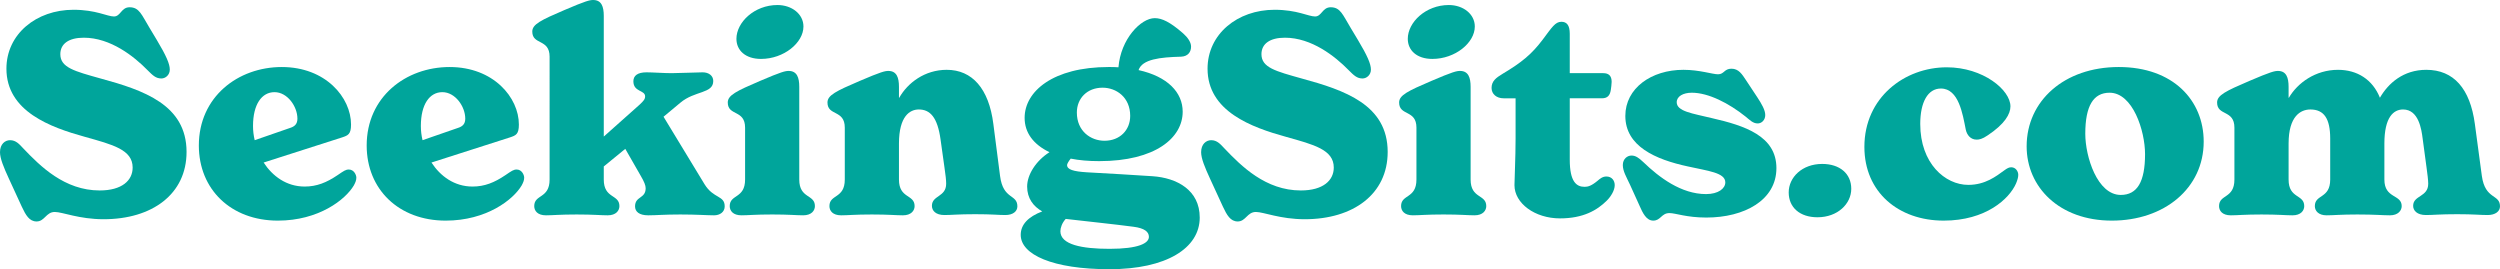
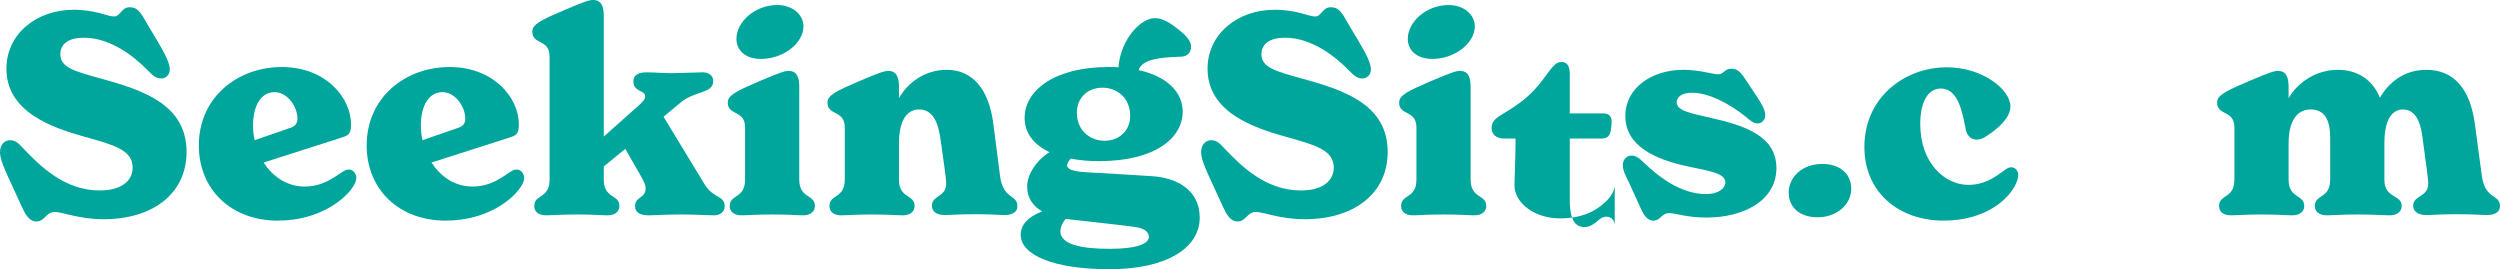
<svg xmlns="http://www.w3.org/2000/svg" id="Layer_2" data-name="Layer 2" viewBox="0 0 268.56 28.92">
  <defs>
    <style>
      .cls-1 {
        fill: #00a59b;
      }
    </style>
  </defs>
  <g id="Layer_1-2" data-name="Layer 1">
    <g>
      <path class="cls-1" d="M2.34,22.2l-1.38-3c-.57-1.23-.96-2.19-.96-2.85,0-.87.54-1.29,1.08-1.29.63,0,.99.42,1.41.87,1.83,1.92,4.44,4.53,8.22,4.53,2.4,0,3.54-1.08,3.54-2.46,0-1.92-2.13-2.46-5.13-3.3C5.43,13.68.69,11.97.69,7.38.69,3.66,3.9,1.05,7.89,1.05c2.43,0,3.63.72,4.35.72s.78-.99,1.68-.99c1.05,0,1.29.81,2.13,2.19l.81,1.35c.99,1.65,1.38,2.55,1.38,3.15s-.48.96-.9.96c-.6,0-.93-.33-1.5-.9-1.44-1.47-3.96-3.48-6.84-3.48-1.62,0-2.52.66-2.52,1.77,0,1.44,1.53,1.83,4.32,2.61,4.62,1.26,9.24,2.82,9.24,7.89,0,4.53-3.69,7.23-8.91,7.23-2.64,0-4.41-.78-5.25-.78-.93,0-1.08,1.02-1.95,1.02-.78,0-1.17-.69-1.59-1.59Z" />
      <path class="cls-1" d="M38.28,19.08c0,.27-.09.51-.27.84-.9,1.53-3.78,3.78-8.16,3.78-5.04,0-8.49-3.36-8.49-8.07,0-5.22,4.2-8.43,8.91-8.43s7.44,3.27,7.44,6.18c0,1.05-.33,1.17-.96,1.38l-8.43,2.7c.96,1.47,2.46,2.58,4.41,2.58,1.29,0,2.34-.42,3.54-1.23.66-.45.87-.6,1.2-.6.57,0,.81.6.81.87ZM27.18,13.53c0,.51.06,1.02.18,1.53l3.81-1.32c.48-.15.78-.42.78-.99,0-1.32-1.08-2.85-2.46-2.85s-2.31,1.32-2.31,3.63Z" />
      <path class="cls-1" d="M56.31,19.08c0,.27-.09.51-.27.84-.9,1.53-3.78,3.78-8.16,3.78-5.04,0-8.49-3.36-8.49-8.07,0-5.22,4.2-8.43,8.91-8.43s7.44,3.27,7.44,6.18c0,1.05-.33,1.17-.96,1.38l-8.43,2.7c.96,1.47,2.46,2.58,4.41,2.58,1.29,0,2.34-.42,3.54-1.23.66-.45.87-.6,1.2-.6.57,0,.81.6.81.87ZM45.21,13.53c0,.51.06,1.02.18,1.53l3.81-1.32c.48-.15.78-.42.78-.99,0-1.32-1.08-2.85-2.46-2.85s-2.31,1.32-2.31,3.63Z" />
      <path class="cls-1" d="M77.85,22.17c0,.6-.51.96-1.14.96-.78,0-1.86-.09-3.63-.09s-2.55.09-3.45.09c-.96,0-1.41-.39-1.41-.96,0-1.11,1.14-.81,1.14-1.95,0-.3-.15-.69-.54-1.35l-1.65-2.88-2.31,1.89v1.41c0,2.07,1.68,1.56,1.68,2.85,0,.48-.36.99-1.26.99-.75,0-1.5-.09-3.33-.09s-2.55.09-3.3.09c-.9,0-1.26-.48-1.26-.99,0-1.29,1.65-.78,1.65-2.85V6.09c0-1.95-1.86-1.23-1.86-2.7,0-.78.93-1.23,3.45-2.31,2.31-.99,2.73-1.08,3.09-1.08.9,0,1.14.72,1.14,1.71v12.96l3.84-3.42c.45-.42.6-.6.6-.9,0-.69-1.26-.45-1.26-1.62,0-.6.45-.96,1.41-.96.63,0,1.89.09,2.7.09.75,0,2.79-.09,3.33-.09.66,0,1.14.36,1.14.93,0,1.38-1.98,1.02-3.54,2.34l-1.8,1.5,4.41,7.26c.96,1.56,2.16,1.17,2.16,2.37Z" />
      <path class="cls-1" d="M78.39,22.14c0-1.29,1.65-.78,1.65-2.85v-5.58c0-1.95-1.86-1.23-1.86-2.7,0-.78.93-1.23,3.45-2.31,2.31-.99,2.73-1.08,3.09-1.08.9,0,1.14.72,1.14,1.71v9.96c0,2.07,1.68,1.56,1.68,2.85,0,.48-.36.99-1.26.99-.75,0-1.5-.09-3.33-.09s-2.55.09-3.3.09c-.9,0-1.26-.48-1.26-.99ZM79.11,4.17c0-1.77,1.92-3.63,4.41-3.63,1.53,0,2.79.96,2.79,2.31,0,1.74-2.1,3.48-4.56,3.48-1.68,0-2.64-.93-2.64-2.16Z" />
      <path class="cls-1" d="M109.29,22.17c0,.54-.48.93-1.29.93-.75,0-1.41-.09-3.24-.09s-2.55.09-3.3.09c-.96,0-1.35-.48-1.35-.99,0-1.14,1.53-.93,1.53-2.37,0-.39-.06-.93-.18-1.74l-.42-3c-.33-2.43-1.14-3.24-2.34-3.24-.96,0-2.13.72-2.13,3.66v3.87c0,2.07,1.68,1.56,1.68,2.85,0,.48-.36.99-1.26.99-.75,0-1.5-.09-3.33-.09s-2.55.09-3.3.09c-.9,0-1.26-.48-1.26-.99,0-1.29,1.65-.78,1.65-2.85v-5.58c0-1.95-1.86-1.23-1.86-2.7,0-.78.93-1.23,3.45-2.31,2.31-.99,2.73-1.08,3.09-1.08.9,0,1.14.72,1.14,1.71v1.17h.03c.9-1.59,2.73-3,5.1-3,2.73,0,4.53,2.01,5.01,5.82l.72,5.58c.33,2.58,1.86,1.92,1.86,3.27Z" />
      <path class="cls-1" d="M128.88,23.37c0,3.3-3.6,5.55-9.69,5.55s-9.54-1.56-9.54-3.69c0-1.11.81-1.95,2.31-2.52-.96-.54-1.62-1.41-1.62-2.67s.93-2.76,2.4-3.69c-1.74-.84-2.67-2.1-2.67-3.69,0-2.85,3.06-5.46,9.03-5.46.36,0,.72,0,1.05.03.24-3.03,2.4-5.28,3.9-5.28.78,0,1.65.42,3.03,1.62.51.45.87.96.87,1.44,0,.57-.33,1.05-1.08,1.08-2.25.06-4.17.27-4.56,1.44,3.12.69,4.74,2.4,4.74,4.47,0,2.79-2.91,5.31-8.97,5.31-1.14,0-2.16-.09-3.06-.27-.24.3-.39.57-.39.69,0,.48.66.69,2.13.78,2.79.15,4.71.27,7.05.42,2.64.18,5.07,1.5,5.07,4.44ZM123.42,25.44c0-.54-.48-.93-1.65-1.08-2.04-.27-4.68-.54-7.26-.84h-.03c-.39.42-.57.96-.57,1.32,0,1.44,2.31,1.89,5.28,1.89,3.12,0,4.23-.6,4.23-1.29ZM115.68,12.09c0,2.01,1.5,3.03,2.97,3.03,1.65,0,2.76-1.14,2.76-2.67,0-2.01-1.5-3.03-2.97-3.03-1.65,0-2.76,1.14-2.76,2.67Z" />
      <path class="cls-1" d="M131.37,22.2l-1.38-3c-.57-1.23-.96-2.19-.96-2.85,0-.87.54-1.29,1.08-1.29.63,0,.99.42,1.41.87,1.83,1.92,4.44,4.53,8.22,4.53,2.4,0,3.54-1.08,3.54-2.46,0-1.92-2.13-2.46-5.13-3.3-3.69-1.02-8.43-2.73-8.43-7.32,0-3.72,3.21-6.33,7.2-6.33,2.43,0,3.63.72,4.35.72s.78-.99,1.68-.99c1.05,0,1.29.81,2.13,2.19l.81,1.35c.99,1.65,1.38,2.55,1.38,3.15s-.48.96-.9.96c-.6,0-.93-.33-1.5-.9-1.44-1.47-3.96-3.48-6.84-3.48-1.62,0-2.52.66-2.52,1.77,0,1.44,1.53,1.83,4.32,2.61,4.62,1.26,9.24,2.82,9.24,7.89,0,4.53-3.69,7.23-8.91,7.23-2.64,0-4.41-.78-5.25-.78-.93,0-1.08,1.02-1.95,1.02-.78,0-1.17-.69-1.59-1.59Z" />
      <path class="cls-1" d="M150.51,22.14c0-1.29,1.65-.78,1.65-2.85v-5.58c0-1.95-1.86-1.23-1.86-2.7,0-.78.93-1.23,3.45-2.31,2.31-.99,2.73-1.08,3.09-1.08.9,0,1.14.72,1.14,1.71v9.96c0,2.07,1.68,1.56,1.68,2.85,0,.48-.36.99-1.26.99-.75,0-1.5-.09-3.33-.09s-2.55.09-3.3.09c-.9,0-1.26-.48-1.26-.99ZM151.23,4.17c0-1.77,1.92-3.63,4.41-3.63,1.53,0,2.79.96,2.79,2.31,0,1.74-2.1,3.48-4.56,3.48-1.68,0-2.64-.93-2.64-2.16Z" />
-       <path class="cls-1" d="M173.46,19.89c0,.57-.42,1.23-.84,1.65-1.05,1.05-2.55,1.92-5.04,1.92-2.7,0-4.89-1.62-4.89-3.57,0-.63.12-2.94.12-5.01v-4.32h-1.29c-.75,0-1.29-.45-1.29-1.11,0-.72.45-1.08,1.2-1.53,2.01-1.2,3.09-2.07,4.29-3.66.99-1.32,1.35-1.92,2.01-1.92.57,0,.9.36.9,1.29v4.23h3.6c.57,0,.9.27.9.93,0,.24-.06.66-.09.87-.09.6-.36.9-.96.9h-3.45v6.6c0,2.37.72,2.91,1.59,2.91.36,0,.72-.09,1.41-.66.21-.18.51-.45.93-.45.6,0,.9.45.9.93Z" />
+       <path class="cls-1" d="M173.46,19.89c0,.57-.42,1.23-.84,1.65-1.05,1.05-2.55,1.92-5.04,1.92-2.7,0-4.89-1.62-4.89-3.57,0-.63.12-2.94.12-5.01h-1.29c-.75,0-1.29-.45-1.29-1.11,0-.72.45-1.08,1.2-1.53,2.01-1.2,3.09-2.07,4.29-3.66.99-1.32,1.35-1.92,2.01-1.92.57,0,.9.36.9,1.29v4.23h3.6c.57,0,.9.27.9.93,0,.24-.06.66-.09.87-.09.6-.36.9-.96.9h-3.45v6.6c0,2.37.72,2.91,1.59,2.91.36,0,.72-.09,1.41-.66.21-.18.51-.45.93-.45.6,0,.9.45.9.93Z" />
      <path class="cls-1" d="M176.13,22.11l-1.02-2.25c-.39-.84-.78-1.47-.78-2.13s.48-1.02.93-1.02.78.24,1.29.72c1.68,1.62,4.05,3.42,6.72,3.42,1.32,0,2.07-.6,2.07-1.26,0-1.05-1.89-1.23-4.02-1.71-3.48-.75-6.72-2.16-6.72-5.43,0-2.97,2.79-4.95,6.24-4.95,1.74,0,3.12.48,3.72.48.66,0,.66-.6,1.44-.6s1.14.6,1.56,1.23l1.23,1.86c.45.69.84,1.35.84,1.89s-.39.9-.81.9c-.51,0-.84-.36-1.32-.75-1.77-1.41-3.96-2.55-5.76-2.55-.93,0-1.62.39-1.62,1.02,0,.99,1.68,1.2,3.78,1.71,3.54.81,6.93,1.92,6.93,5.37s-3.45,5.31-7.53,5.31c-2.13,0-3.3-.48-3.96-.48-.87,0-.93.81-1.74.81-.75,0-1.14-.84-1.47-1.59Z" />
      <path class="cls-1" d="M195.75,17.61c1.89,0,3.12,1.05,3.12,2.67s-1.47,3.06-3.63,3.06c-1.89,0-3.09-1.05-3.09-2.67s1.44-3.06,3.6-3.06Z" />
      <path class="cls-1" d="M200.28,15.78c0-5.31,4.32-8.55,8.85-8.55,3.9,0,6.84,2.43,6.84,4.2,0,.81-.6,1.89-2.46,3.12-.57.39-.9.45-1.17.45-.66,0-1.05-.51-1.17-1.08-.33-1.65-.75-4.41-2.67-4.41-1.41,0-2.22,1.47-2.22,3.81,0,4.23,2.67,6.54,5.16,6.54,1.83,0,3-.93,3.87-1.56.33-.24.51-.33.75-.33.48,0,.75.45.75.81,0,.27-.09.57-.24.93-.72,1.65-3.24,3.99-7.77,3.99-4.86,0-8.52-3.06-8.52-7.92Z" />
-       <path class="cls-1" d="M217.71,15.72c0-4.89,4.05-8.52,9.9-8.52s9.12,3.6,9.12,8.01c0,5.01-4.23,8.49-9.87,8.49s-9.15-3.6-9.15-7.98ZM230.43,16.56c0-2.52-1.32-6.6-3.81-6.6-1.74,0-2.61,1.41-2.61,4.41,0,2.46,1.29,6.57,3.81,6.57,1.77,0,2.61-1.41,2.61-4.38Z" />
      <path class="cls-1" d="M268.56,22.17c0,.54-.51.93-1.32.93s-1.5-.09-3.27-.09c-1.89,0-2.58.09-3.36.09-.96,0-1.38-.48-1.38-.99,0-1.14,1.62-.93,1.62-2.37,0-.39-.09-1.08-.18-1.74l-.42-3.12c-.12-.96-.42-3.12-2.1-3.12-1.02,0-2.01.81-2.01,3.66v3.87c0,2.07,1.86,1.56,1.86,2.85,0,.48-.39.99-1.26.99-.81,0-1.59-.09-3.51-.09-1.8,0-2.55.09-3.3.09-.87,0-1.26-.48-1.26-.99,0-1.29,1.65-.78,1.65-2.85v-4.41c0-2.13-.66-3.12-2.13-3.12-1.05,0-2.34.72-2.34,3.66v3.87c0,2.07,1.68,1.56,1.68,2.85,0,.48-.36.99-1.26.99-.75,0-1.5-.09-3.33-.09s-2.55.09-3.3.09c-.9,0-1.26-.48-1.26-.99,0-1.29,1.65-.78,1.65-2.85v-5.58c0-1.95-1.86-1.23-1.86-2.7,0-.78.93-1.23,3.45-2.31,2.31-.99,2.73-1.08,3.09-1.08.9,0,1.14.72,1.14,1.71v1.17h.03c.93-1.59,2.85-3,5.28-3,2.07,0,3.72,1.05,4.5,3,.9-1.56,2.52-3,4.98-3,2.94,0,4.71,2.01,5.22,5.82l.75,5.58c.36,2.58,1.95,1.92,1.95,3.27Z" />
    </g>
  </g>
</svg>